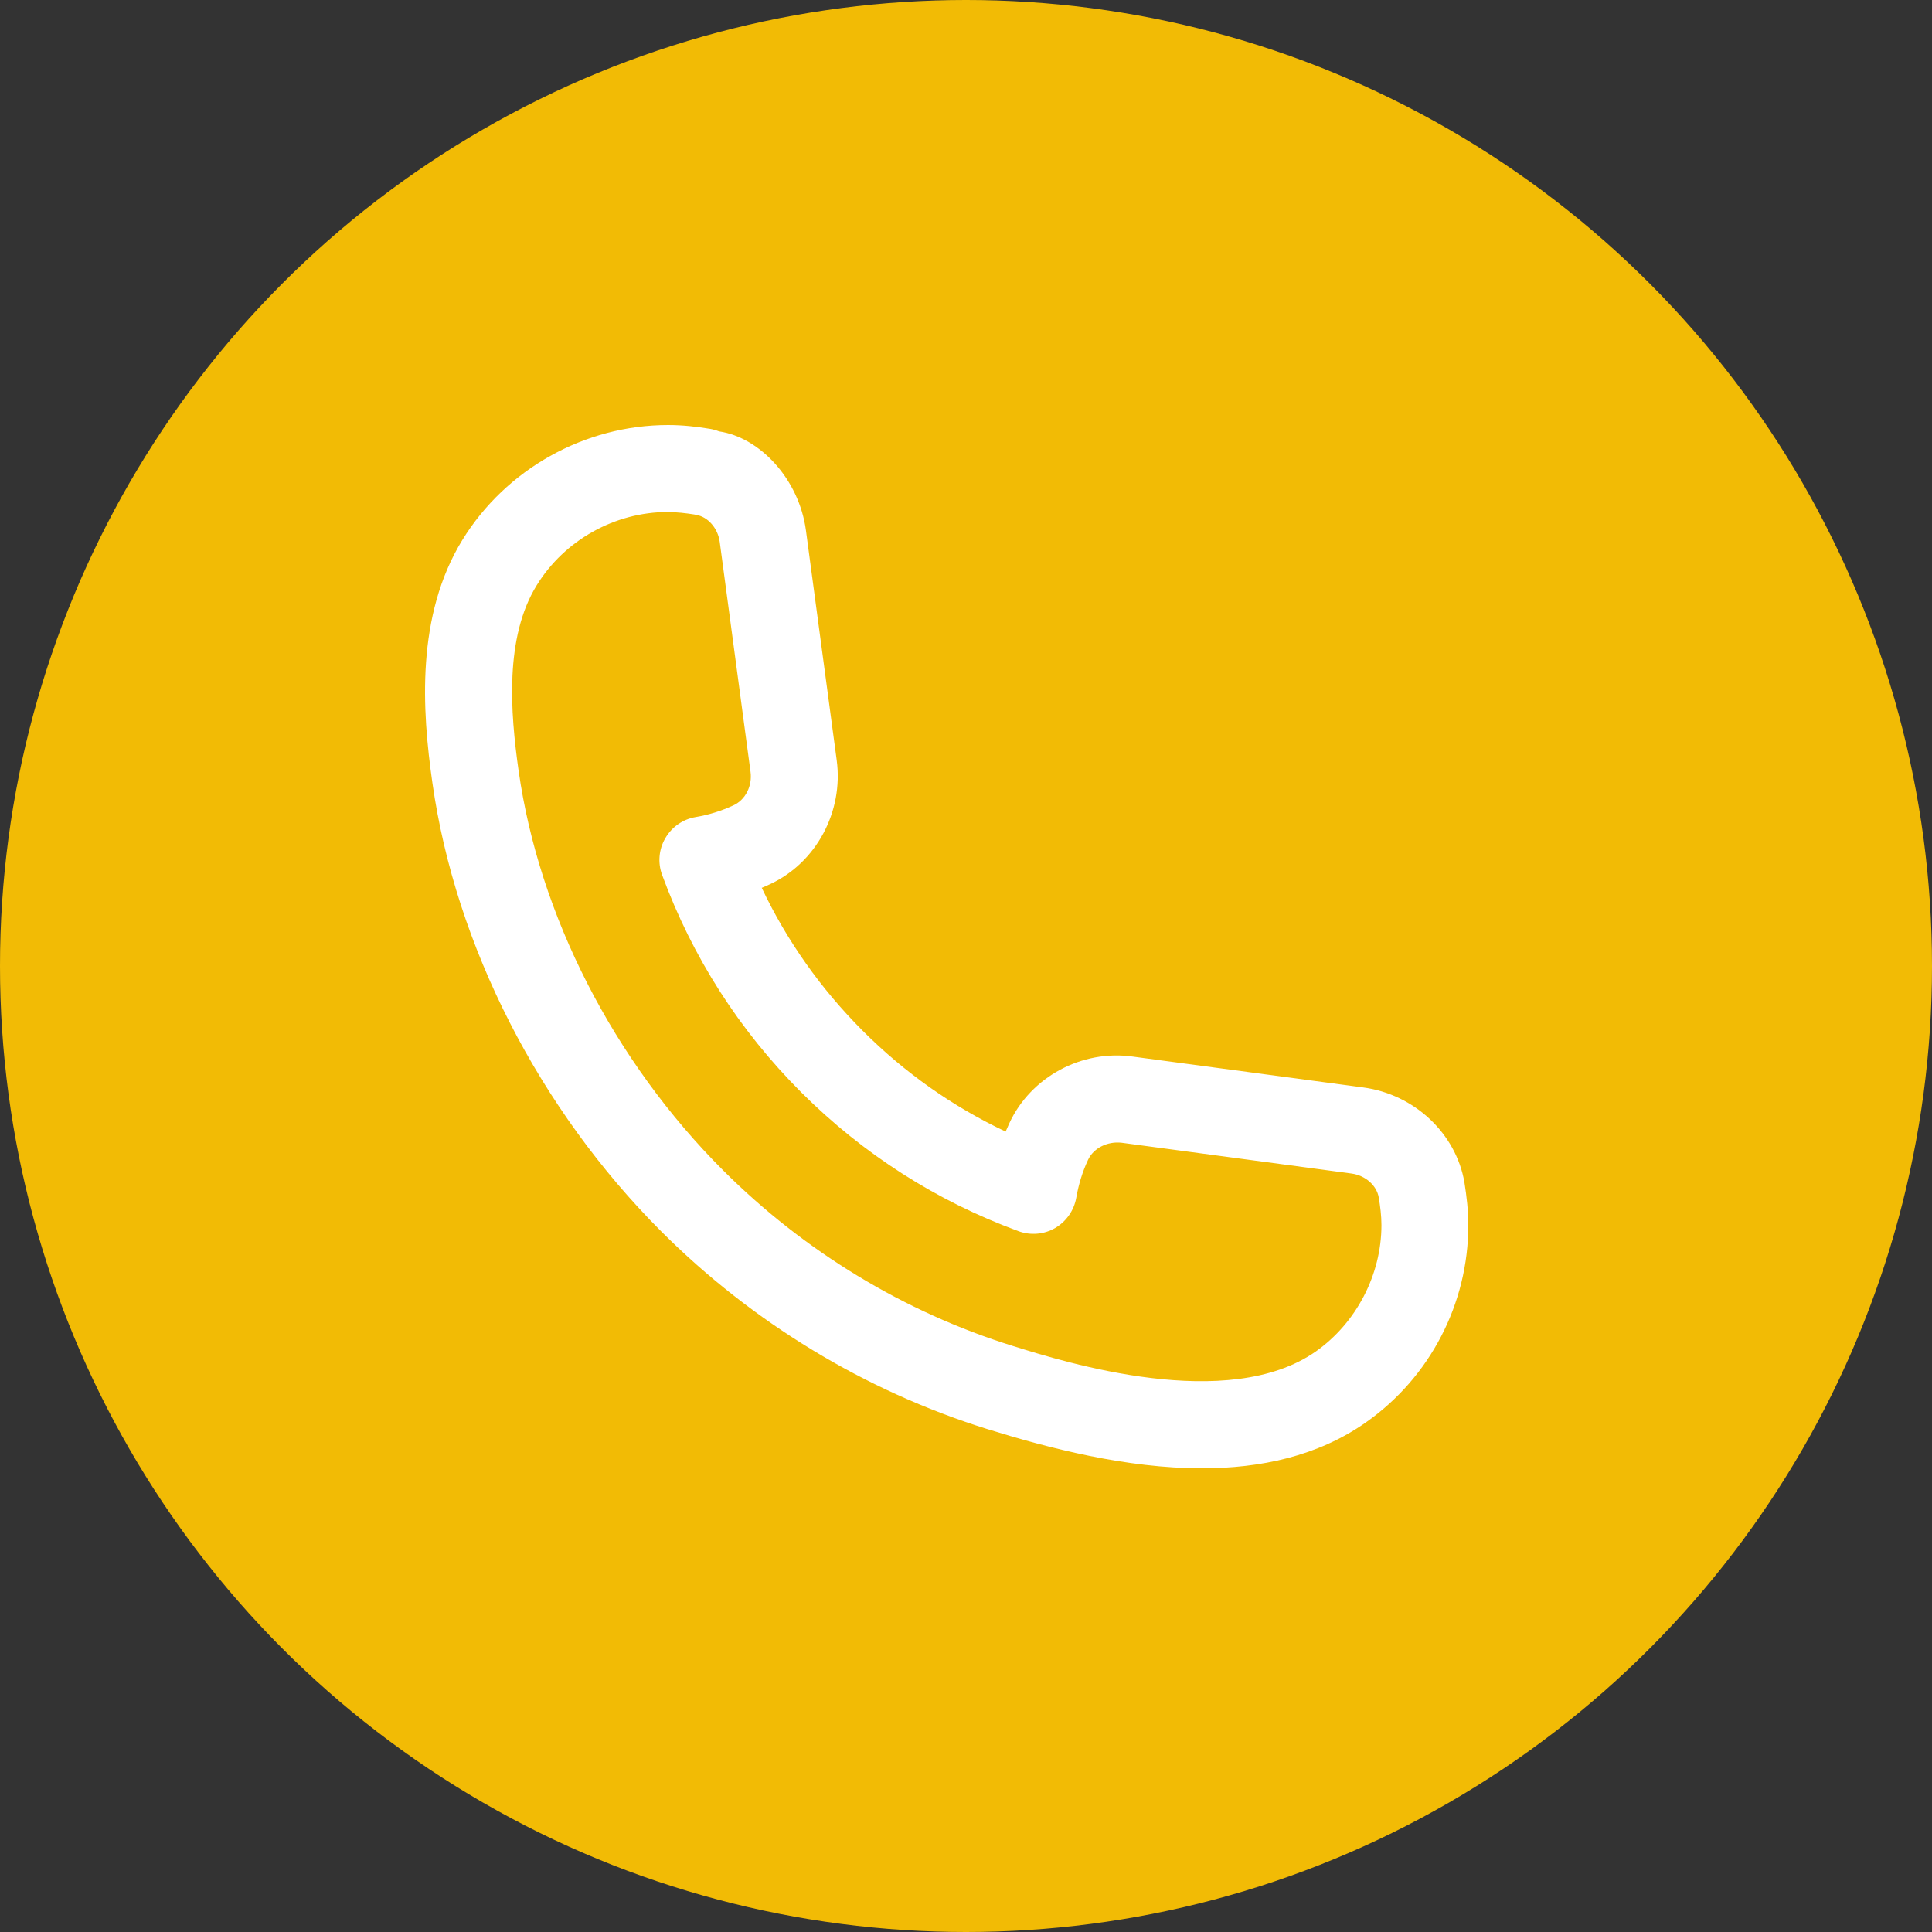
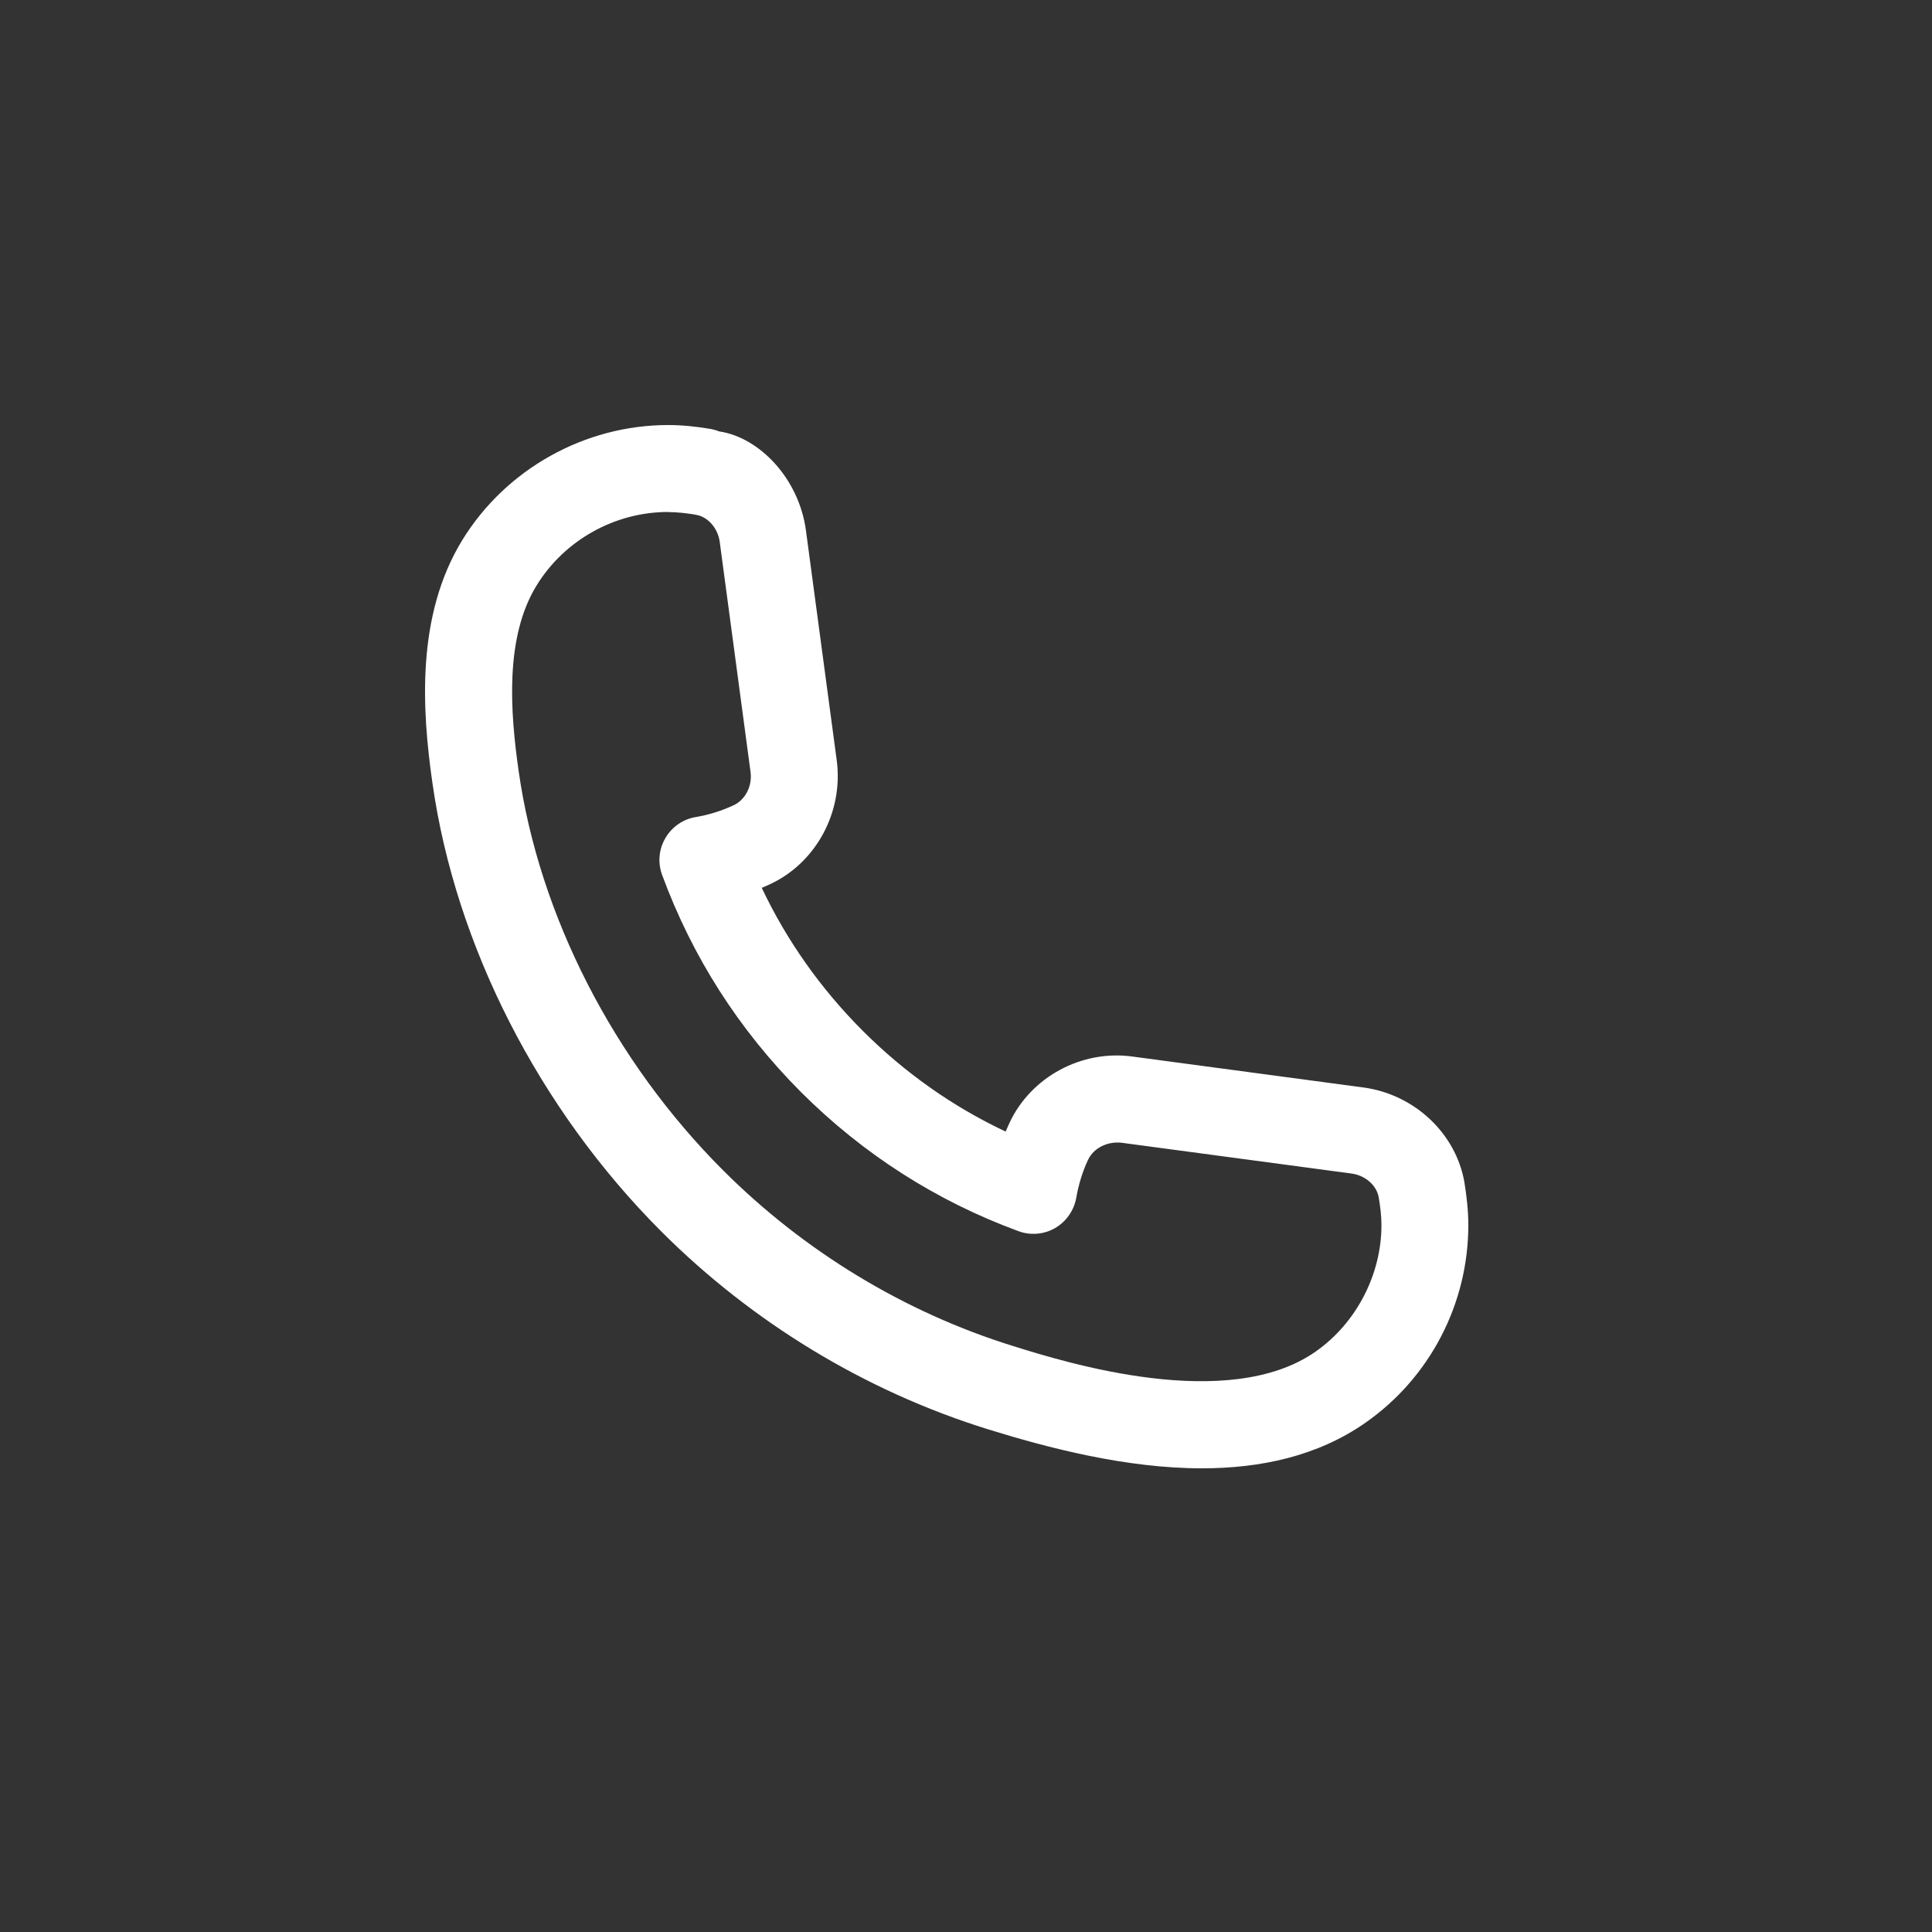
<svg xmlns="http://www.w3.org/2000/svg" fill="none" height="60" viewBox="0 0 60 60" width="60">
  <rect x="0" y="0" width="60" height="60" fill="#333333" stroke="none" />
-   <circle cx="30" cy="30" fill="#f2bb05" r="30" />
  <path d="m37.328 45.6c-2.346 0-4.755-.624-6.68-1.223-3.783-1.182-7.276-3.301-10.106-6.128-3.801-3.801-6.394-8.876-7.112-13.927-.327-2.281-.513-5.202.929-7.553 1.353-2.2 3.799-3.569 6.388-3.569.454 0 .888.049 1.307.119.095.016.189.043.278.078 1.272.189 2.484 1.485 2.697 3.075l.956 7.138c.213 1.598-.634 3.18-2.066 3.847-.086.041-.173.078-.262.116.778 1.641 1.828 3.129 3.135 4.438 1.304 1.304 2.792 2.354 4.439 3.131.038-.089.076-.175.116-.262.661-1.428 2.244-2.295 3.845-2.065l7.139.956c1.59.21 2.884 1.423 3.148 2.948.07.443.121.877.121 1.328 0 2.44-1.191 4.735-3.189 6.133-1.49 1.045-3.27 1.42-5.084 1.42zm-16.58-29.7c-1.655 0-3.221.875-4.085 2.284-.991 1.614-.818 3.925-.556 5.761.637 4.484 2.951 9.003 6.348 12.399 2.522 2.521 5.632 4.408 8.999 5.456 1.655.518 6.685 2.081 9.407.173 1.258-.883 2.041-2.386 2.041-3.925 0-.297-.038-.586-.084-.861-.065-.378-.421-.686-.848-.742l-7.139-.956c-.435-.049-.867.162-1.04.529s-.294.764-.367 1.18c-.07.394-.31.737-.656.94-.346.2-.764.235-1.139.097-2.549-.937-4.819-2.389-6.75-4.316-1.93-1.933-3.38-4.203-4.317-6.749-.138-.375-.103-.794.1-1.139.2-.348.545-.589.94-.656.408-.068.805-.192 1.18-.367.367-.17.586-.599.526-1.039l-.956-7.138c-.057-.426-.364-.78-.732-.842-.022-.005-.043-.011-.065-.013-.259-.04-.529-.073-.807-.073z" fill="#fff" />
</svg>